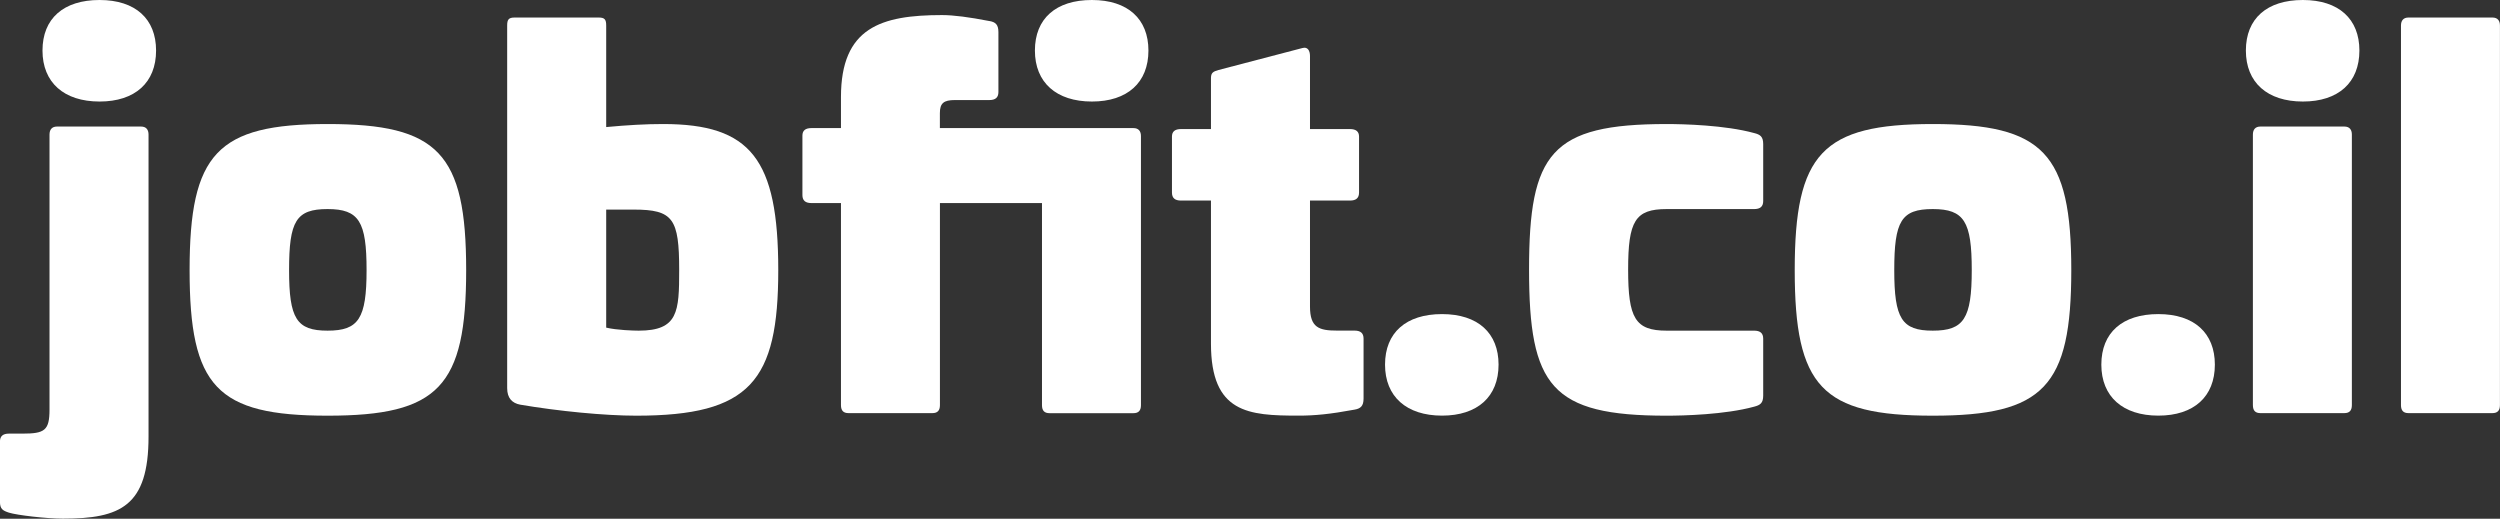
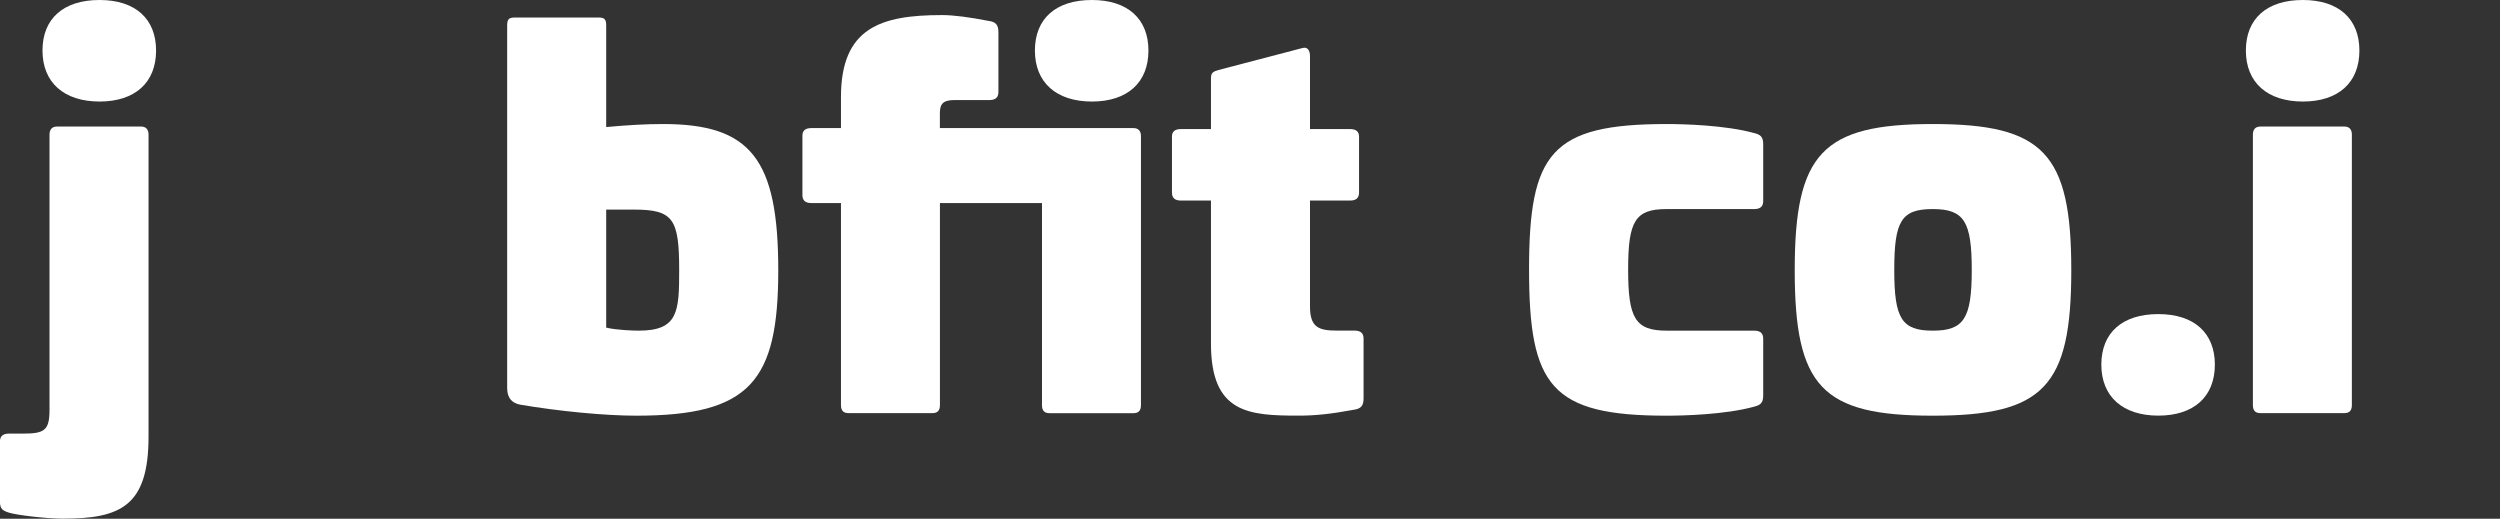
<svg xmlns="http://www.w3.org/2000/svg" id="Layer_2" viewBox="0 0 437.77 90.83">
  <rect x="0" y="0" width="437.77" height="90.83" fill="#333333" stroke="none" />
  <g id="Layer_1-2">
    <g>
      <path d="M24.7,22.16c.88,0,1.31,.53,1.31,1.4v52.9c0,12.17-4.9,14.36-14.98,14.36-2.89,0-8.06-.61-9.46-1.05-1.05-.35-1.58-.61-1.58-1.93v-10.51c0-.96,.53-1.4,1.58-1.4H3.94c3.85,0,4.73-.53,4.73-4.2V23.56c0-.88,.44-1.4,1.31-1.4h14.71Zm2.63-13.31c0,5.61-3.68,8.93-9.9,8.93S7.44,14.45,7.44,8.85,11.12,0,17.43,0s9.9,3.33,9.9,8.85Z" style="fill:#fff;" />
-       <path d="M81.63,47.3c0,20.41-4.82,25.49-24.26,25.49s-24.17-5.08-24.17-25.49,4.82-25.58,24.17-25.58,24.26,5.08,24.26,25.58Zm-31.01,0c0,8.5,1.31,10.6,6.74,10.6s6.83-2.1,6.83-10.6-1.31-10.69-6.83-10.69-6.74,2.1-6.74,10.69Z" style="fill:#fff;" />
      <path d="M104.84,3.07c1.05,0,1.31,.35,1.31,1.4V22.25c3.77-.35,6.92-.53,9.98-.53,15.33,0,20.15,6.13,20.15,25.58s-4.9,25.49-24.87,25.49c-5.52,0-13.66-.79-20.32-1.93-1.4-.26-2.28-1.14-2.28-2.89V4.47c0-1.05,.26-1.4,1.31-1.4h14.71Zm1.31,33.63v20.67c1.84,.44,4.82,.53,5.69,.53,6.92,0,7.09-3.33,7.09-10.6,0-9.02-1.05-10.6-7.97-10.6h-4.82Z" style="fill:#fff;" />
      <path d="M173.25,3.68c1.05,.18,1.58,.61,1.58,1.93v10.51c0,.96-.53,1.4-1.58,1.4h-6.04c-1.93,0-2.63,.53-2.63,2.28v2.63h33.9c.88,0,1.31,.53,1.31,1.4v47.12c0,.96-.44,1.4-1.31,1.4h-14.71c-.88,0-1.31-.44-1.31-1.4V35.56h-17.87v35.38c0,.96-.44,1.4-1.31,1.4h-14.71c-.88,0-1.31-.44-1.31-1.4V35.56h-5.17c-1.05,0-1.58-.44-1.58-1.4v-10.42c0-.88,.53-1.31,1.58-1.31h5.17v-5.43c0-12.17,7.01-14.36,17.69-14.36,2.01,0,4.73,.35,8.32,1.05Zm27.85,5.17c0,5.61-3.68,8.93-9.9,8.93s-9.98-3.33-9.98-8.93,3.68-8.85,9.98-8.85,9.9,3.33,9.9,8.85Z" style="fill:#fff;" />
      <path d="M228.08,8.41c.88-.26,1.31,.44,1.31,1.4v12.79h7.01c1.05,0,1.58,.44,1.58,1.31v9.81c0,.96-.53,1.4-1.58,1.4h-7.01v18.57c0,3.68,1.58,4.2,4.73,4.2h3.07c1.05,0,1.58,.44,1.58,1.4v10.51c0,1.31-.53,1.75-1.58,1.93-4.29,.79-6.92,1.05-9.81,1.05-8.76,0-15.33-.44-15.33-12.61v-25.05h-5.25c-1.05,0-1.58-.44-1.58-1.4v-9.81c0-.88,.53-1.31,1.58-1.31h5.25V13.66c0-.96,.44-1.14,1.31-1.4l14.71-3.85Z" style="fill:#fff;" />
-       <path d="M262.41,63.85c0,5.61-3.68,8.93-9.9,8.93s-9.98-3.33-9.98-8.93,3.68-8.85,9.98-8.85,9.9,3.33,9.9,8.85Z" style="fill:#fff;" />
      <path d="M307.17,23.3c1.05,.26,1.58,.61,1.58,1.93v9.98c0,.96-.53,1.4-1.58,1.4h-15.33c-5.52,0-6.74,2.1-6.74,10.6s1.23,10.69,6.74,10.69h15.33c1.05,0,1.58,.44,1.58,1.4v9.98c0,1.31-.53,1.66-1.58,1.93-5.08,1.4-12.44,1.58-15.33,1.58-20.23,0-24.09-5.17-24.09-25.58s3.85-25.49,24.09-25.49c2.89,0,10.25,.18,15.33,1.58Z" style="fill:#fff;" />
      <path d="M362.7,47.3c0,20.41-4.82,25.49-24.26,25.49s-24.17-5.08-24.17-25.49,4.82-25.58,24.17-25.58,24.26,5.08,24.26,25.58Zm-31,0c0,8.5,1.31,10.6,6.74,10.6s6.83-2.1,6.83-10.6-1.31-10.69-6.83-10.69-6.74,2.1-6.74,10.69Z" style="fill:#fff;" />
-       <path d="M387.84,63.85c0,5.61-3.68,8.93-9.9,8.93s-9.98-3.33-9.98-8.93,3.68-8.85,9.98-8.85,9.9,3.33,9.9,8.85Z" style="fill:#fff;" />
+       <path d="M387.84,63.85c0,5.61-3.68,8.93-9.9,8.93s-9.98-3.33-9.98-8.93,3.68-8.85,9.98-8.85,9.9,3.33,9.9,8.85" style="fill:#fff;" />
      <path d="M413.15,8.85c0,5.61-3.68,8.93-9.9,8.93s-9.98-3.33-9.98-8.93,3.68-8.85,9.98-8.85,9.9,3.33,9.9,8.85Zm-2.63,13.31c.88,0,1.31,.53,1.31,1.4v47.38c0,.96-.44,1.4-1.31,1.4h-14.71c-.88,0-1.31-.44-1.31-1.4V23.56c0-.88,.44-1.4,1.31-1.4h14.71Z" style="fill:#fff;" />
-       <path d="M436.45,3.07c.88,0,1.31,.53,1.31,1.4V70.94c0,.96-.44,1.4-1.31,1.4h-14.71c-.88,0-1.31-.44-1.31-1.4V4.47c0-.88,.44-1.4,1.31-1.4h14.71Z" style="fill:#fff;" />
    </g>
  </g>
</svg>